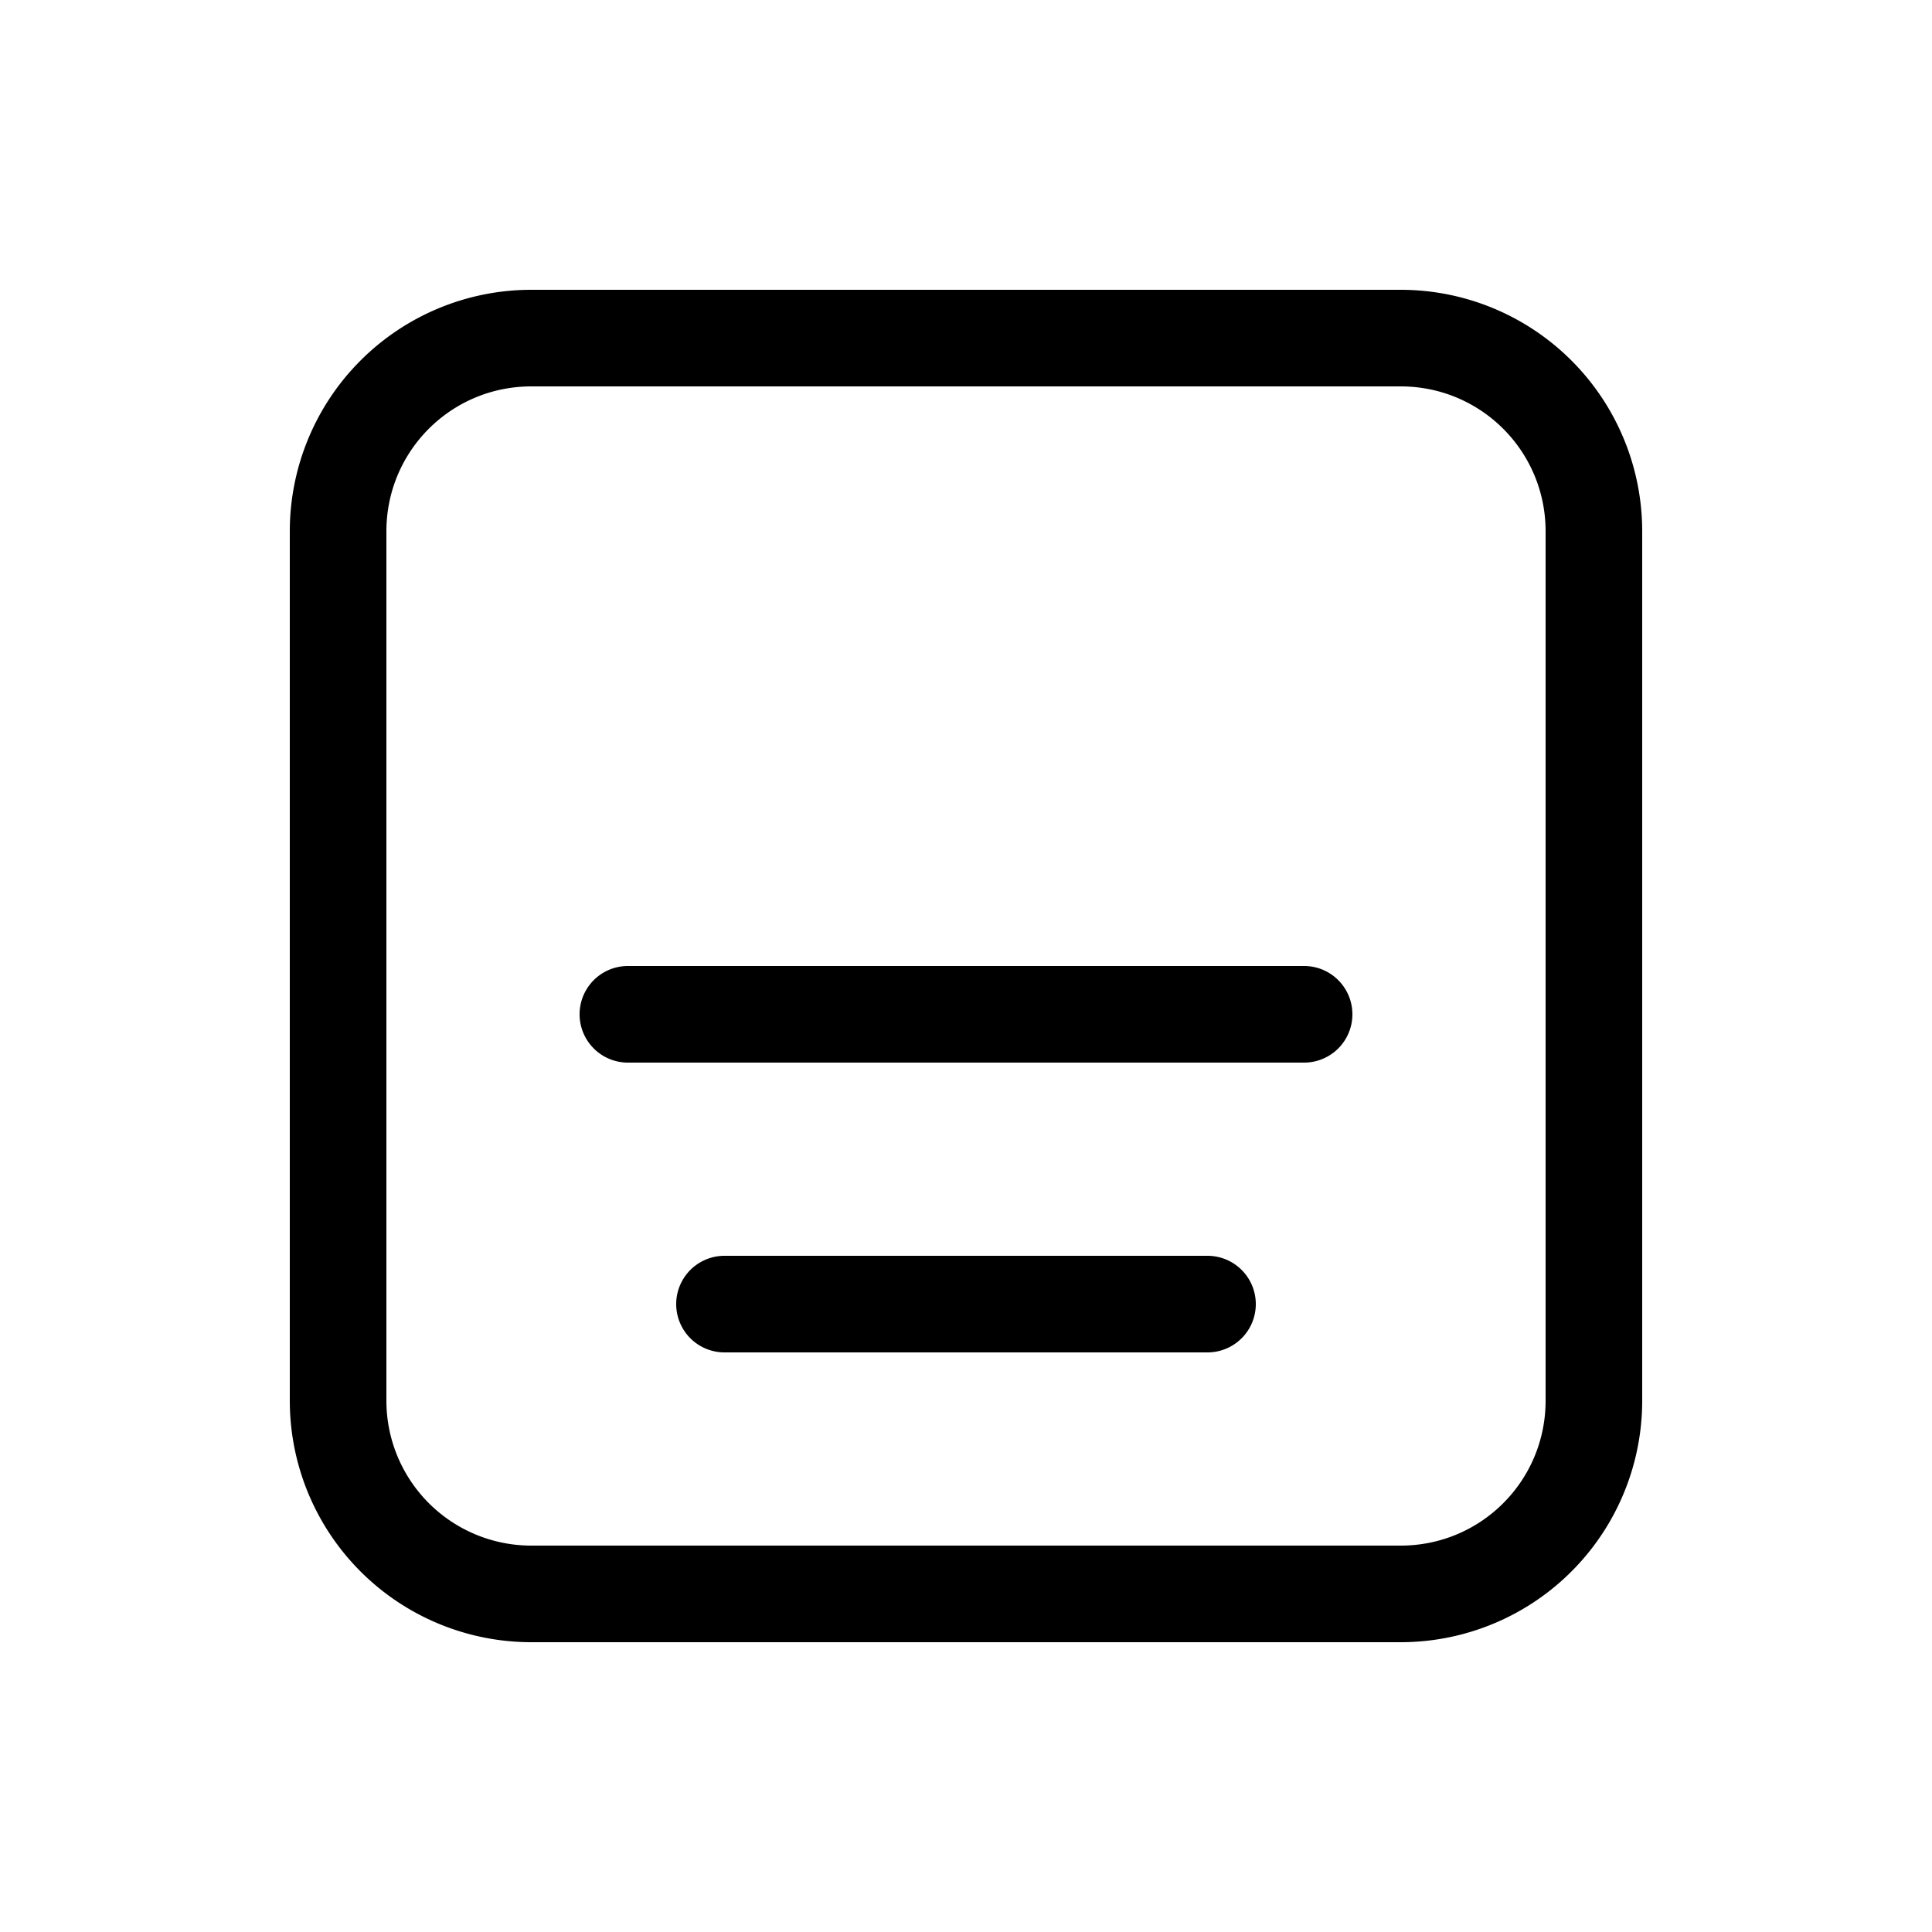
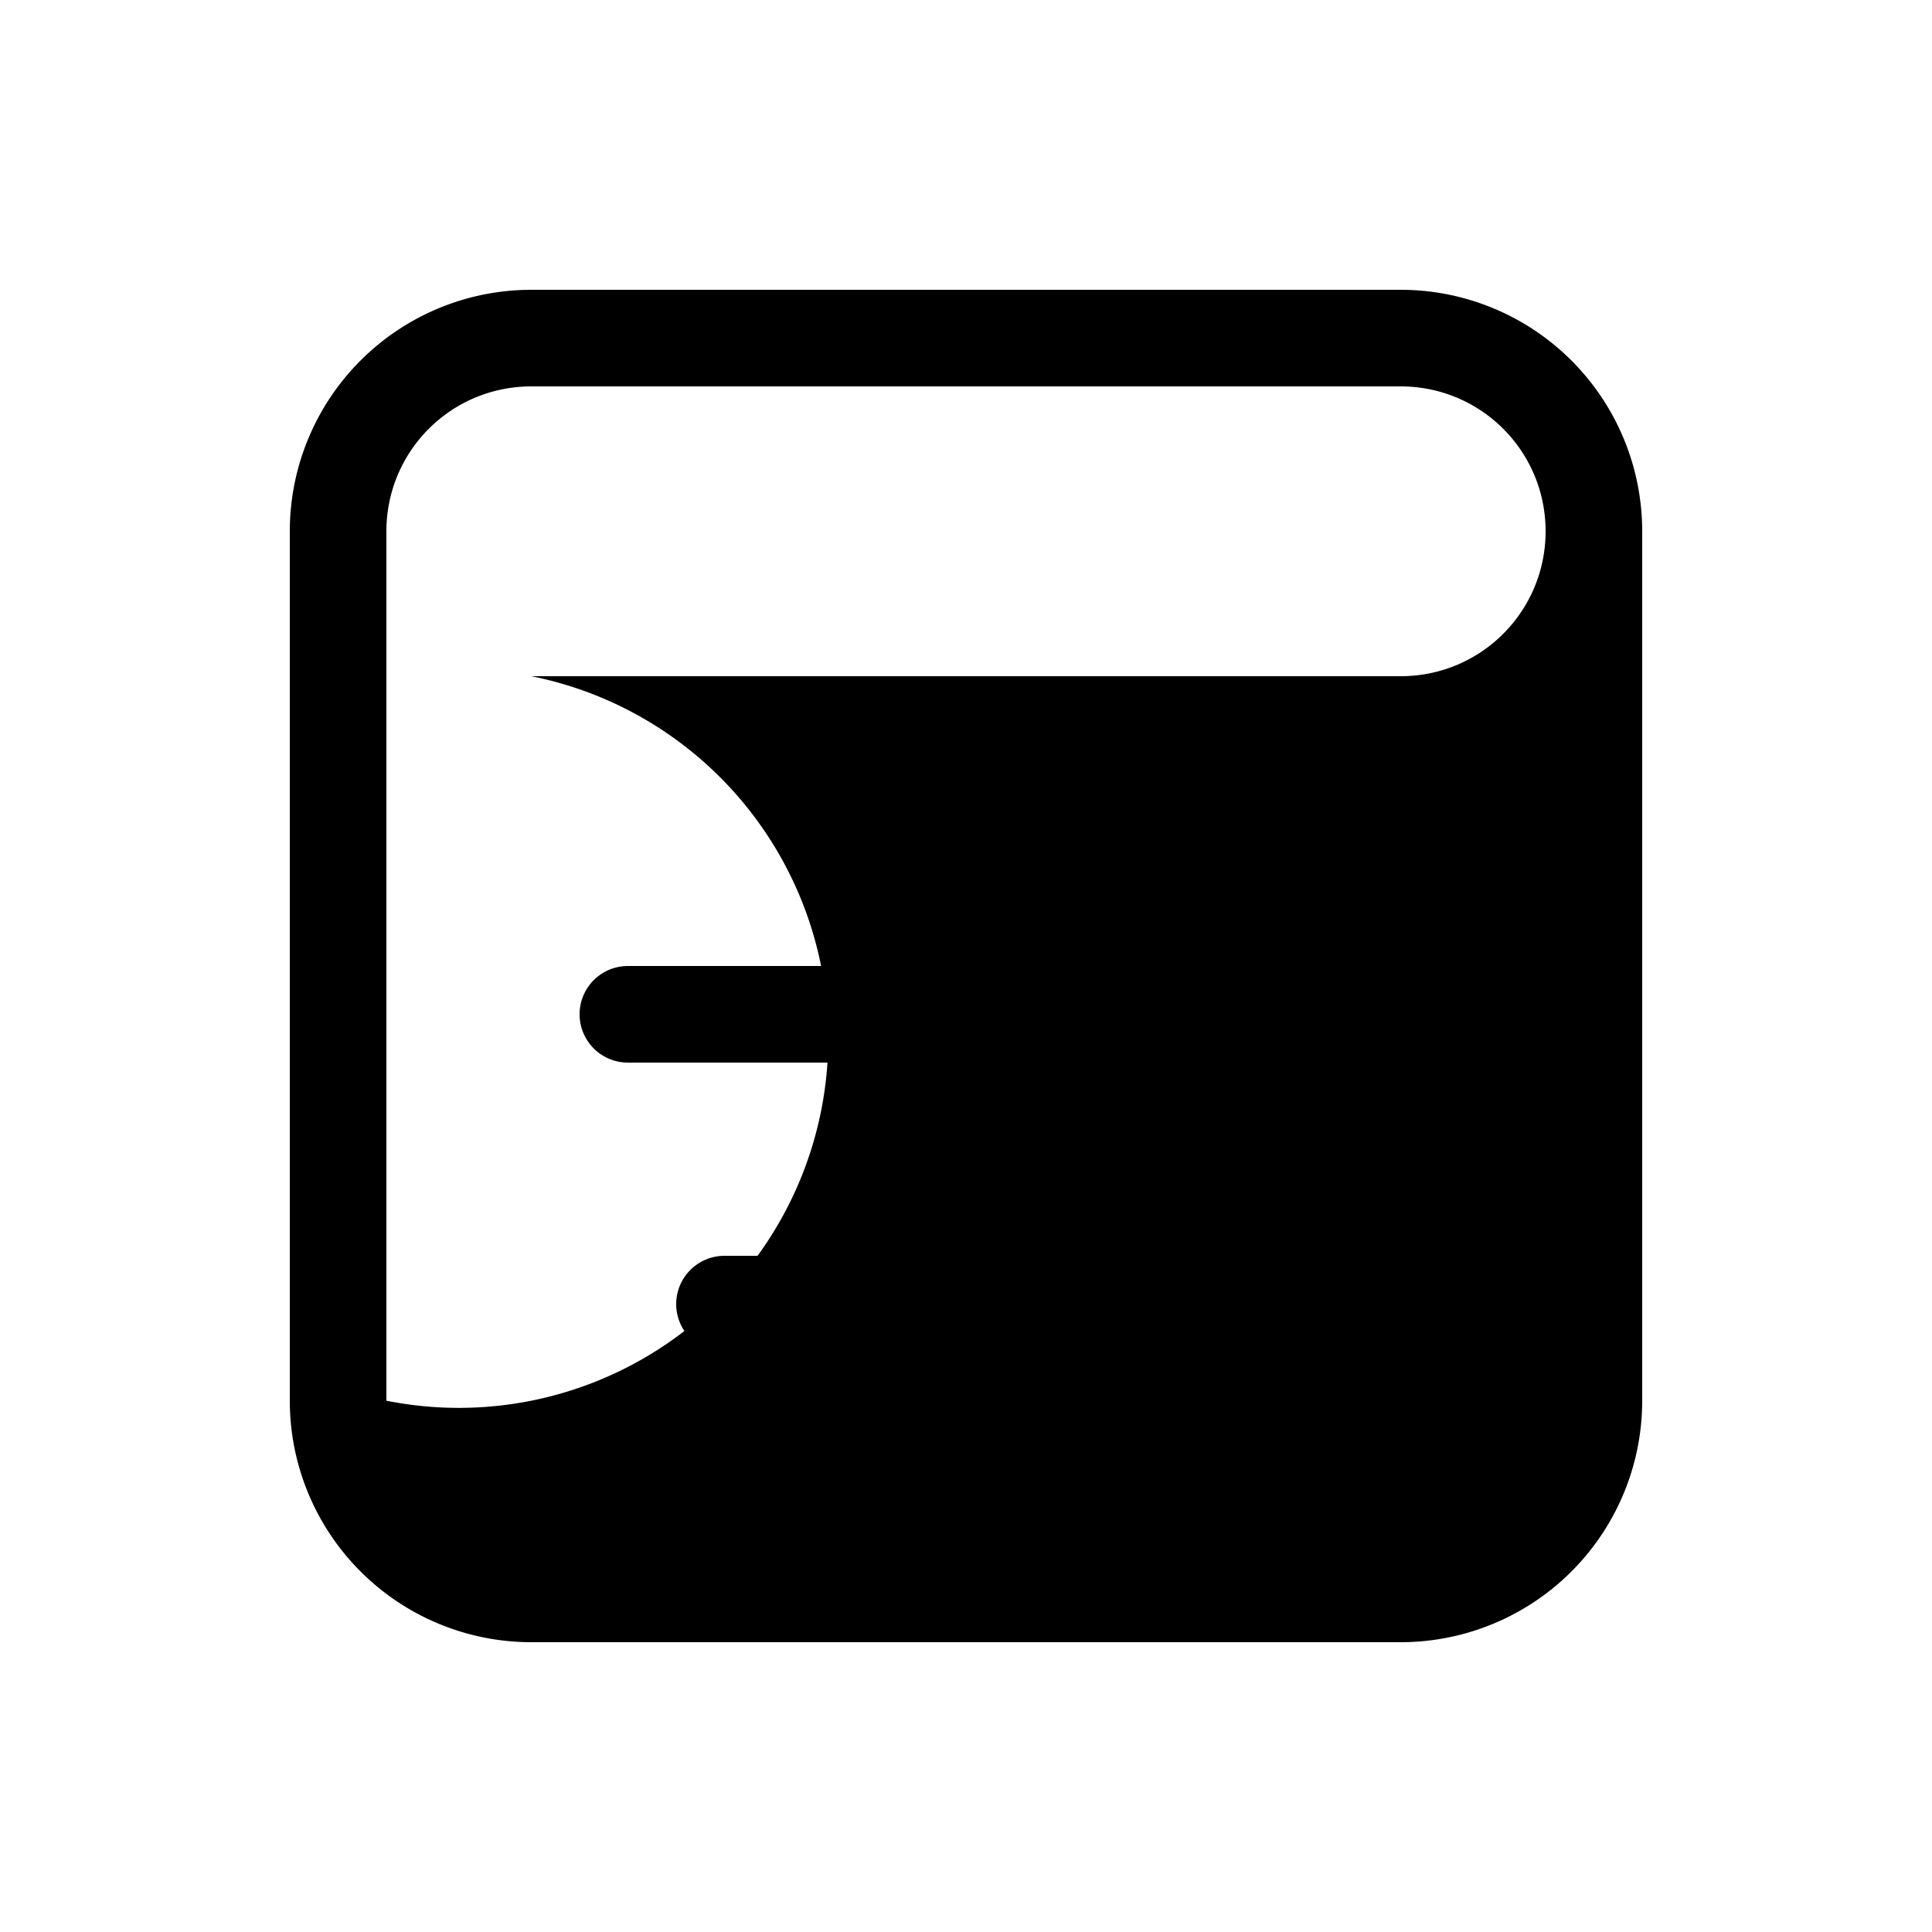
<svg xmlns="http://www.w3.org/2000/svg" width="20" height="20" viewBox="0 0 20 20">
-   <path d="M5.5 3A2.5 2.5 0 0 0 3 5.5v9A2.5 2.5 0 0 0 5.5 17h9a2.5 2.5 0 0 0 2.5-2.5v-9A2.5 2.5 0 0 0 14.5 3h-9ZM4 5.5C4 4.67 4.67 4 5.5 4h9c.83 0 1.5.67 1.5 1.5v9c0 .83-.67 1.5-1.5 1.5h-9A1.5 1.5 0 0 1 4 14.5v-9ZM6.5 10a.5.5 0 0 0 0 1h7a.5.5 0 0 0 0-1h-7Zm1 3a.5.5 0 0 0 0 1h5a.5.5 0 0 0 0-1h-5Z" />
+   <path d="M5.5 3A2.5 2.5 0 0 0 3 5.5v9A2.5 2.5 0 0 0 5.5 17h9a2.5 2.5 0 0 0 2.5-2.5v-9A2.5 2.5 0 0 0 14.5 3h-9ZM4 5.5C4 4.67 4.67 4 5.5 4h9c.83 0 1.5.67 1.5 1.5c0 .83-.67 1.5-1.5 1.5h-9A1.5 1.5 0 0 1 4 14.5v-9ZM6.5 10a.5.5 0 0 0 0 1h7a.5.5 0 0 0 0-1h-7Zm1 3a.5.5 0 0 0 0 1h5a.5.5 0 0 0 0-1h-5Z" />
</svg>